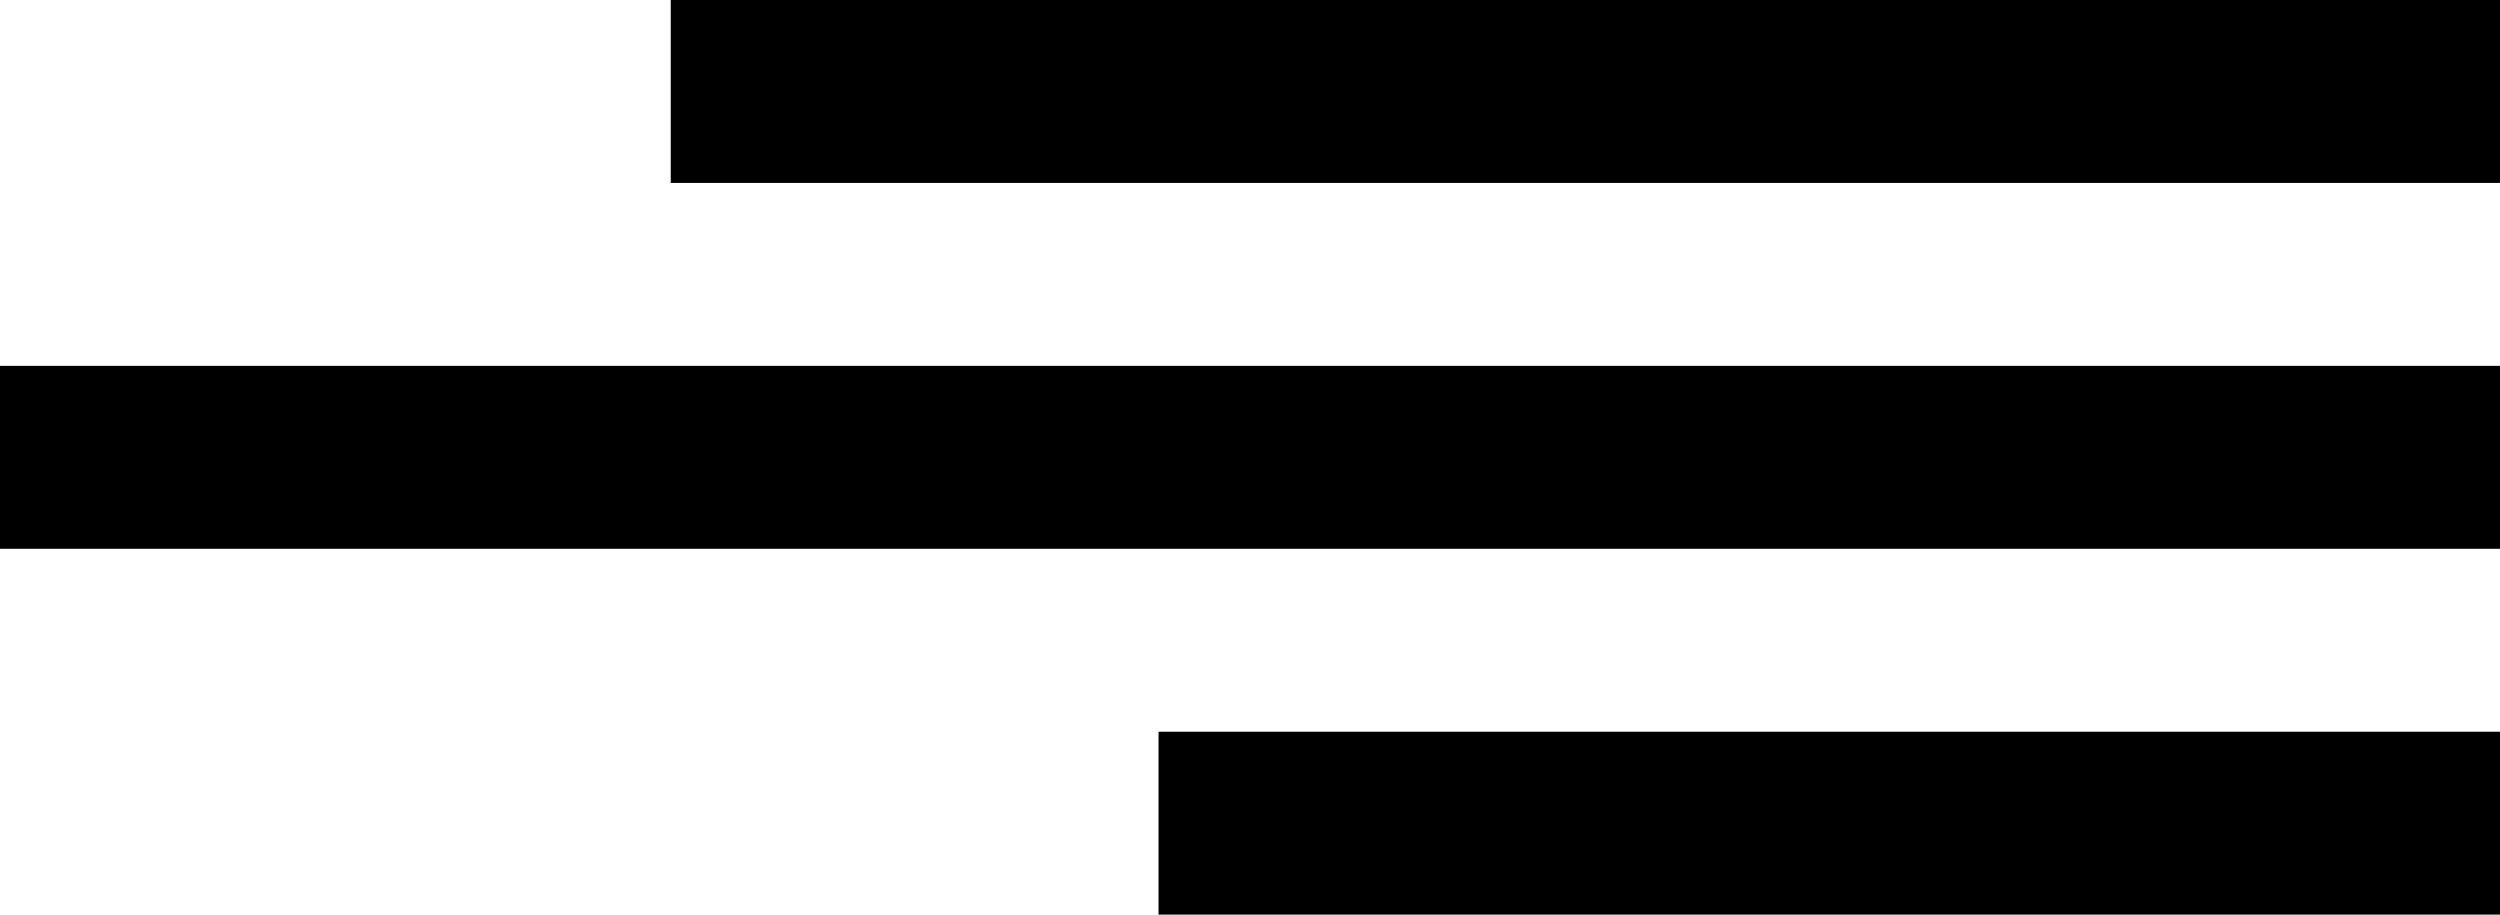
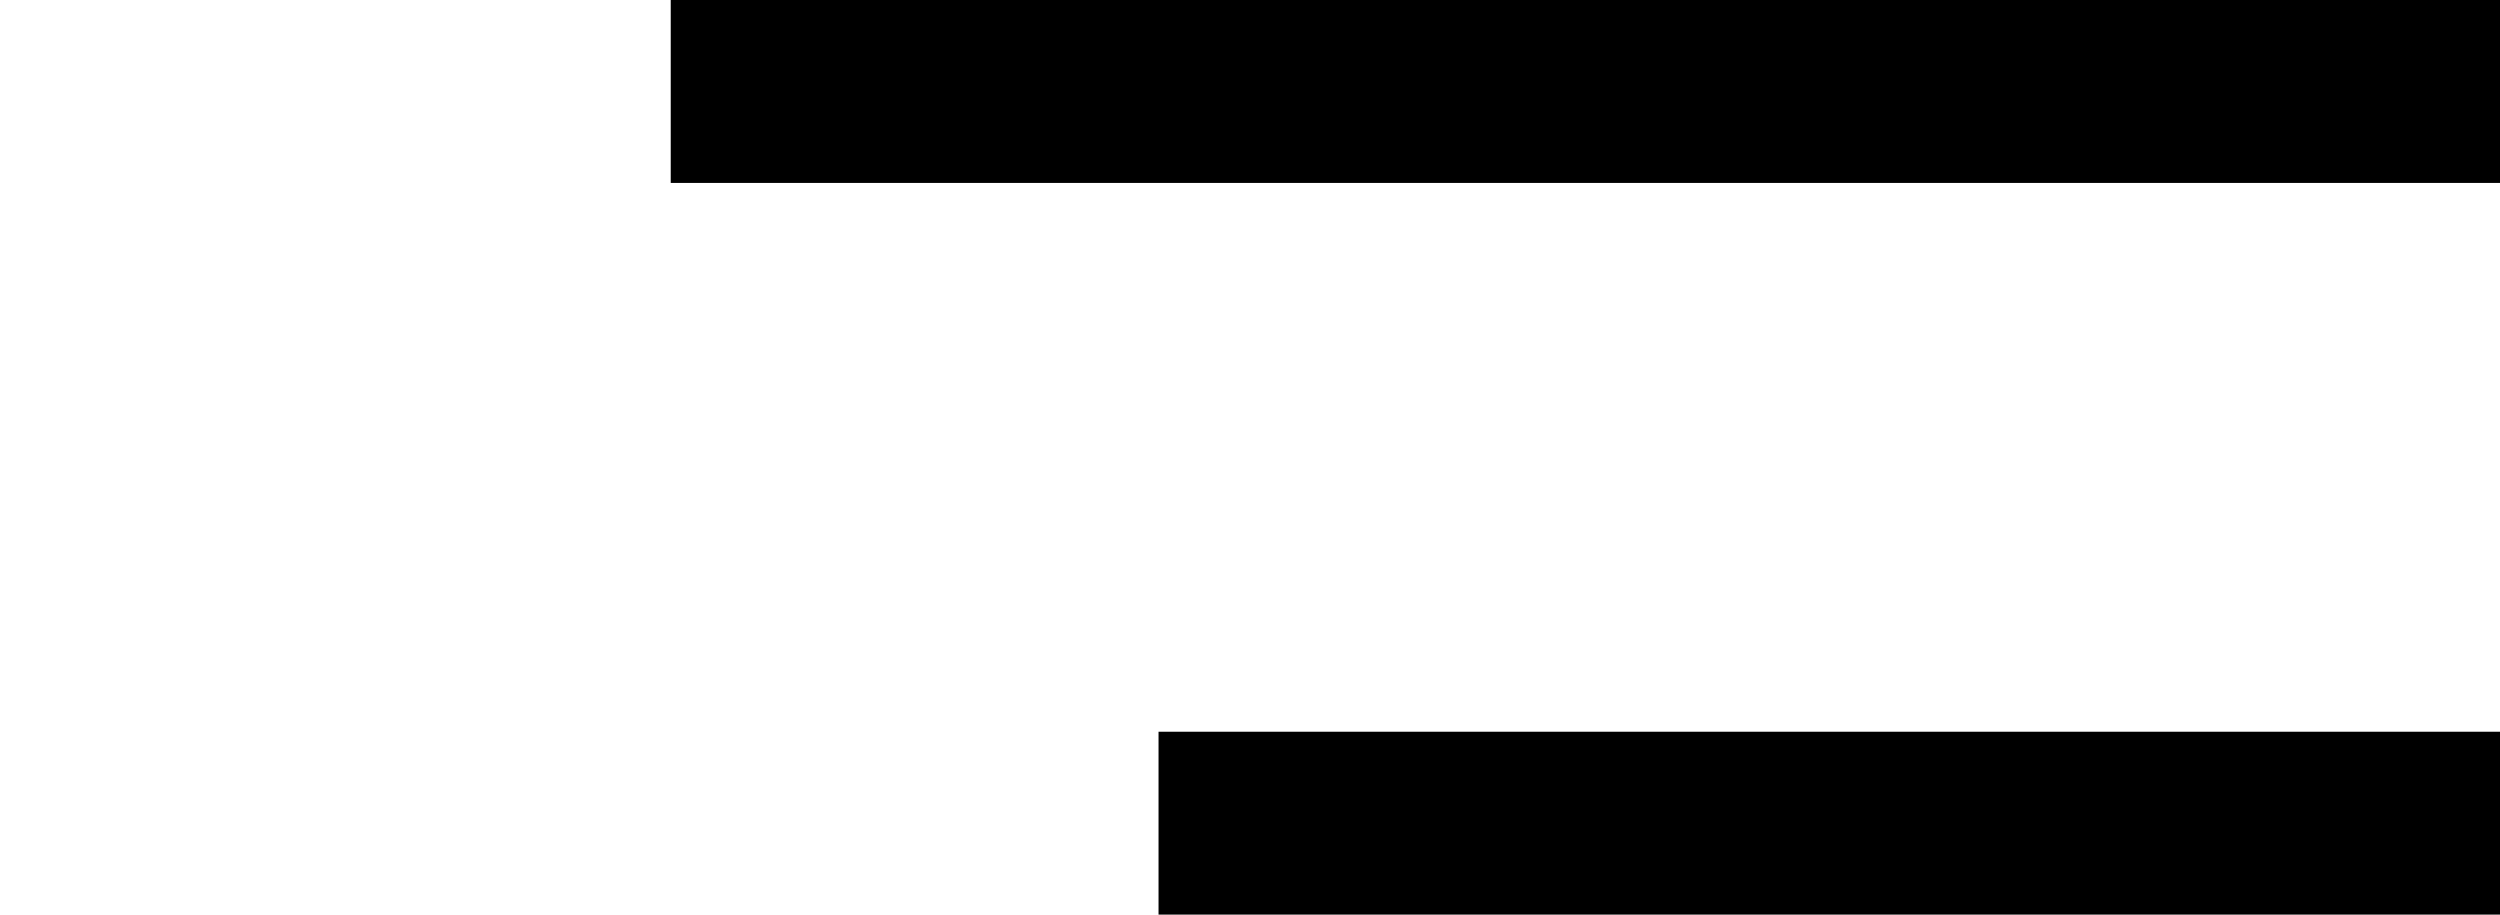
<svg xmlns="http://www.w3.org/2000/svg" width="41" height="15" viewBox="0 0 41 15">
  <g id="Group_11" data-name="Group 11" transform="translate(-1186 -52)">
    <line id="Line_6" data-name="Line 6" x2="30" transform="translate(1197 53.5)" fill="none" stroke="#000" stroke-width="3" />
-     <line id="Line_7" data-name="Line 7" x2="41" transform="translate(1186 59.5)" fill="none" stroke="#000" stroke-width="3" />
    <line id="Line_8" data-name="Line 8" x2="22" transform="translate(1205 65.5)" fill="none" stroke="#000" stroke-width="3" />
  </g>
</svg>